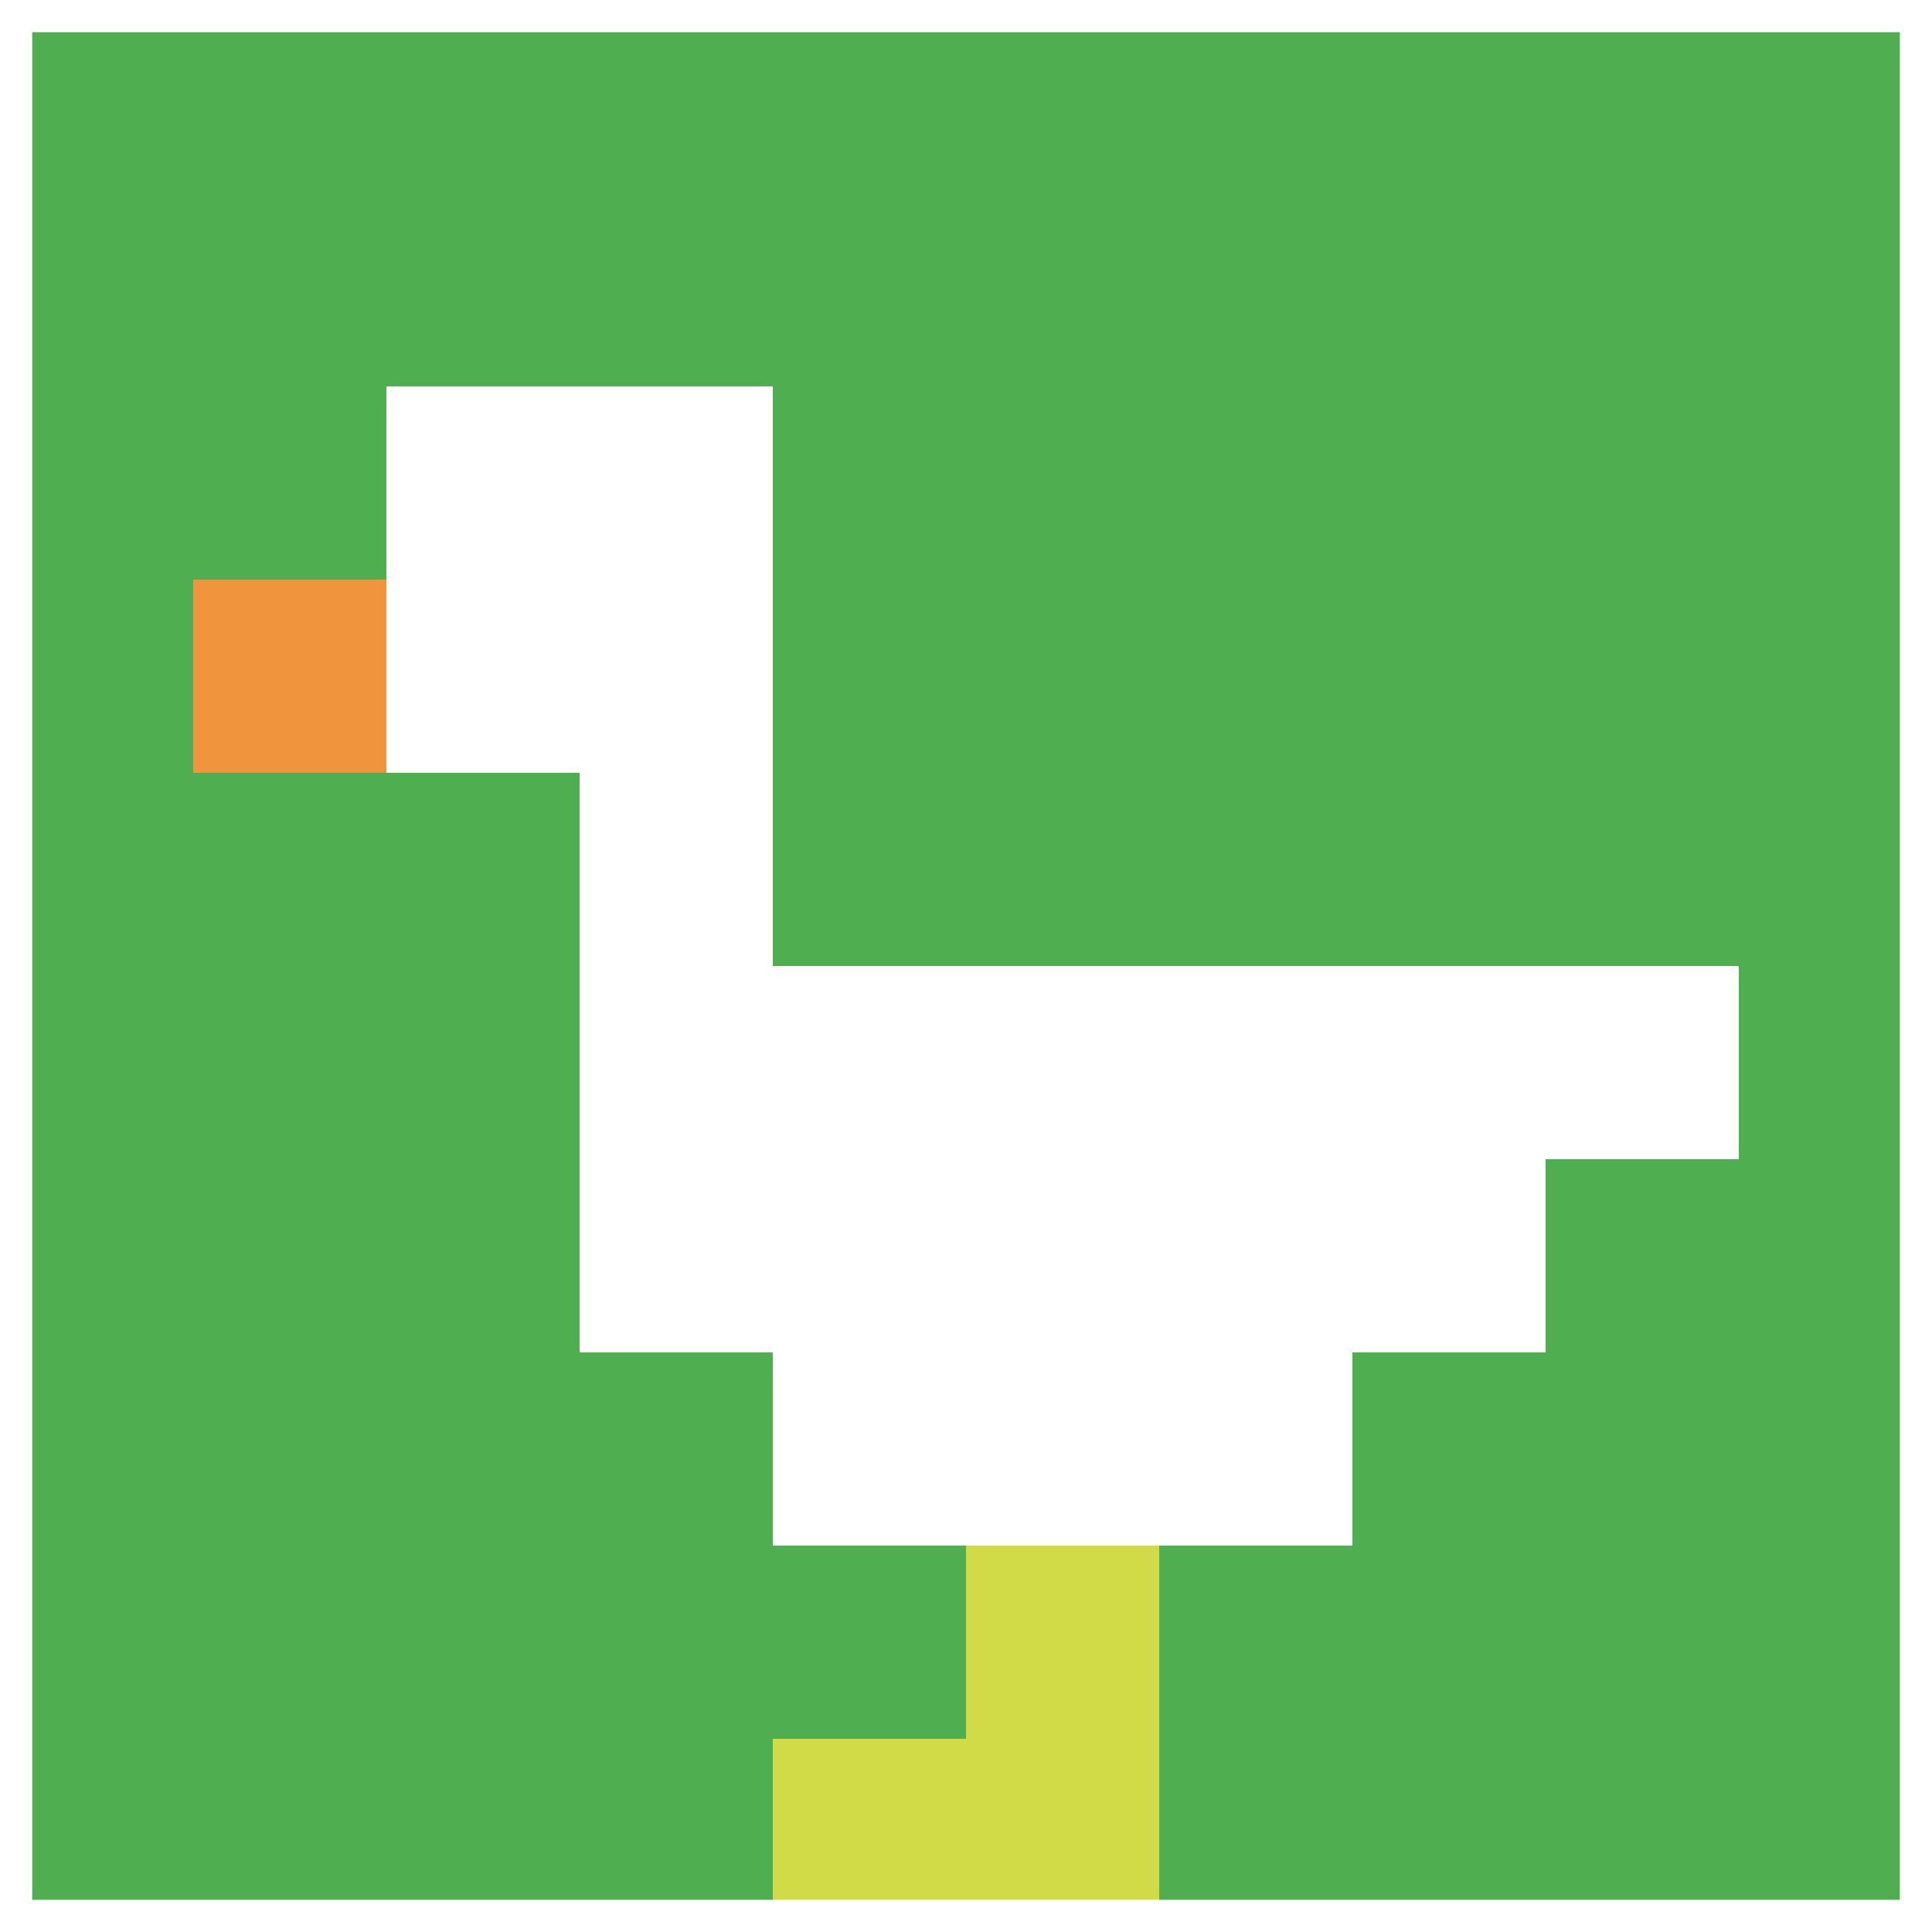
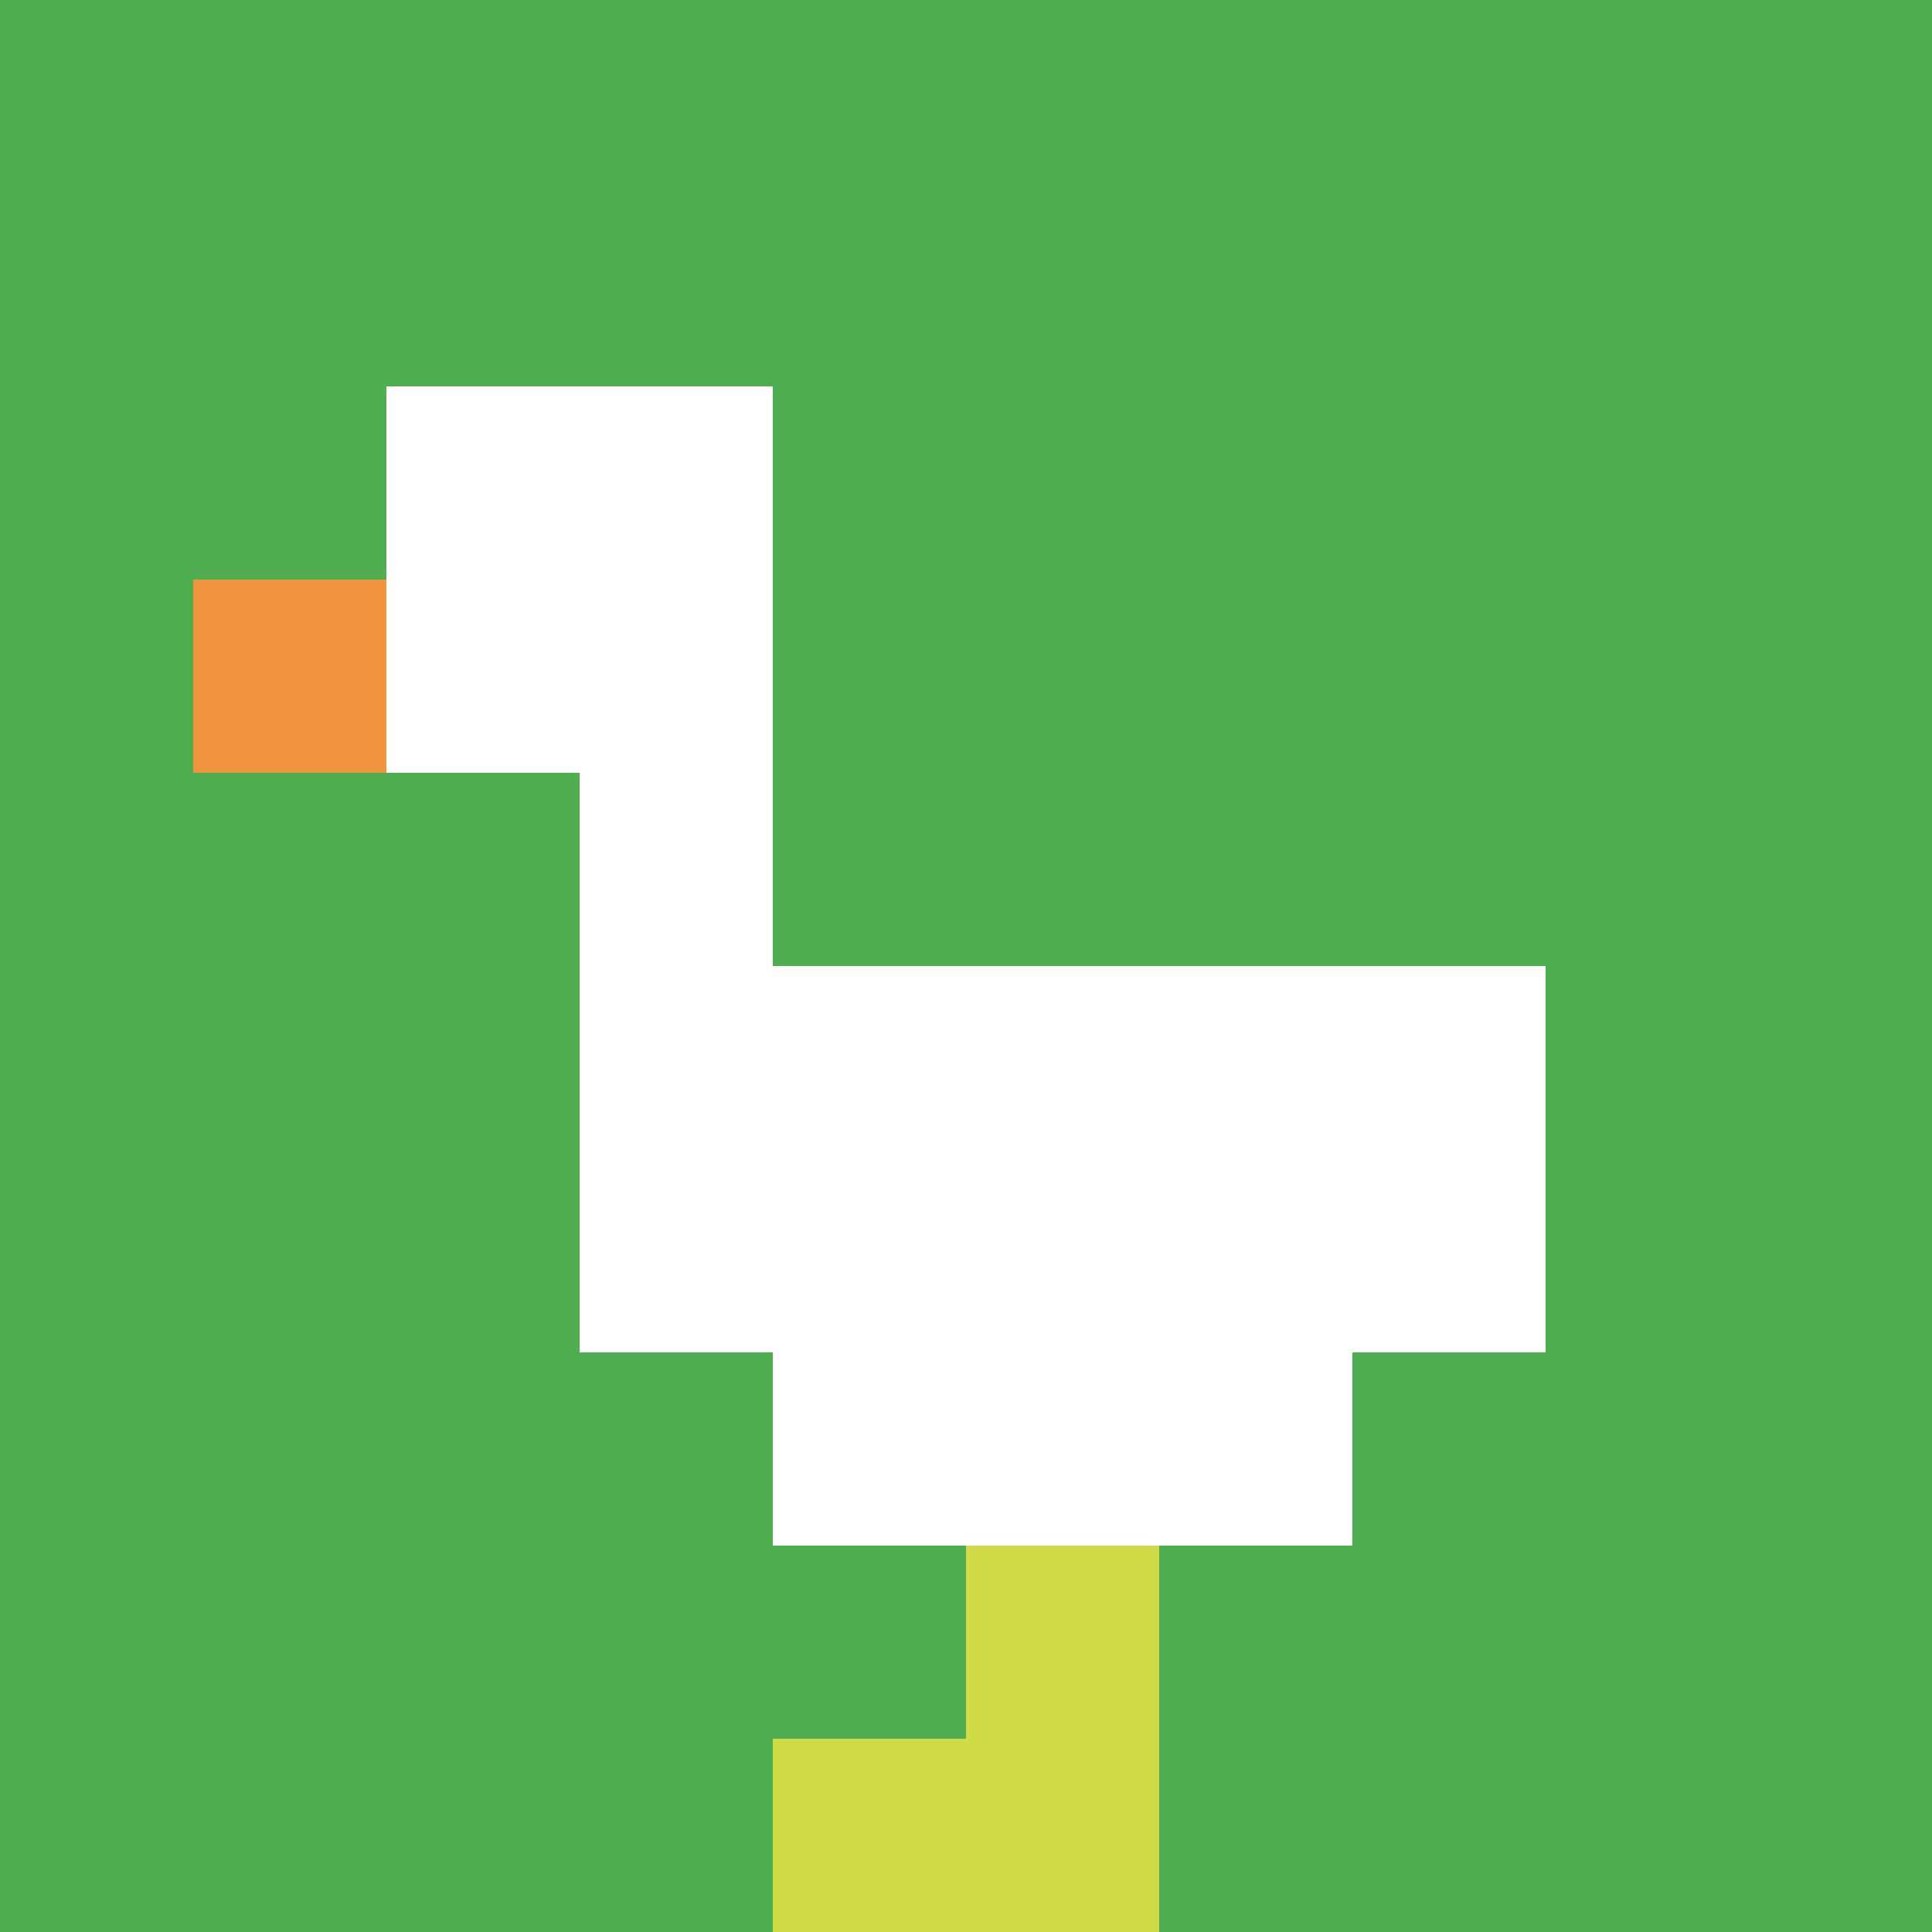
<svg xmlns="http://www.w3.org/2000/svg" version="1.1" width="500" height="500">
  <title>'goose-pfp-143293' by Dmitri Cherniak</title>
  <desc>seed=143293
backgroundColor=#ffffff
padding=20
innerPadding=0
timeout=500
dimension=1
border=true
Save=function(){return n.handleSave()}
frame=677

Rendered at Wed Oct 04 2023 14:41:00 GMT+1100 (Australian Eastern Daylight Time)
Generated in &lt;1ms
</desc>
  <defs />
  <rect width="100%" height="100%" fill="#ffffff" />
  <g>
    <g id="0-0">
      <rect x="0" y="0" height="500" width="500" fill="#4FAE4F" />
      <g>
        <rect id="0-0-2-2-2-2" x="100" y="100" width="100" height="100" fill="#ffffff" />
        <rect id="0-0-3-2-1-4" x="150" y="100" width="50" height="200" fill="#ffffff" />
-         <rect id="0-0-4-5-5-1" x="200" y="250" width="250" height="50" fill="#ffffff" />
        <rect id="0-0-3-5-5-2" x="150" y="250" width="250" height="100" fill="#ffffff" />
        <rect id="0-0-4-5-3-3" x="200" y="250" width="150" height="150" fill="#ffffff" />
        <rect id="0-0-1-3-1-1" x="50" y="150" width="50" height="50" fill="#F0943E" />
        <rect id="0-0-5-8-1-2" x="250" y="400" width="50" height="100" fill="#D1DB47" />
        <rect id="0-0-4-9-2-1" x="200" y="450" width="100" height="50" fill="#D1DB47" />
      </g>
-       <rect x="0" y="0" stroke="white" stroke-width="16.667" height="500" width="500" fill="none" />
    </g>
  </g>
</svg>